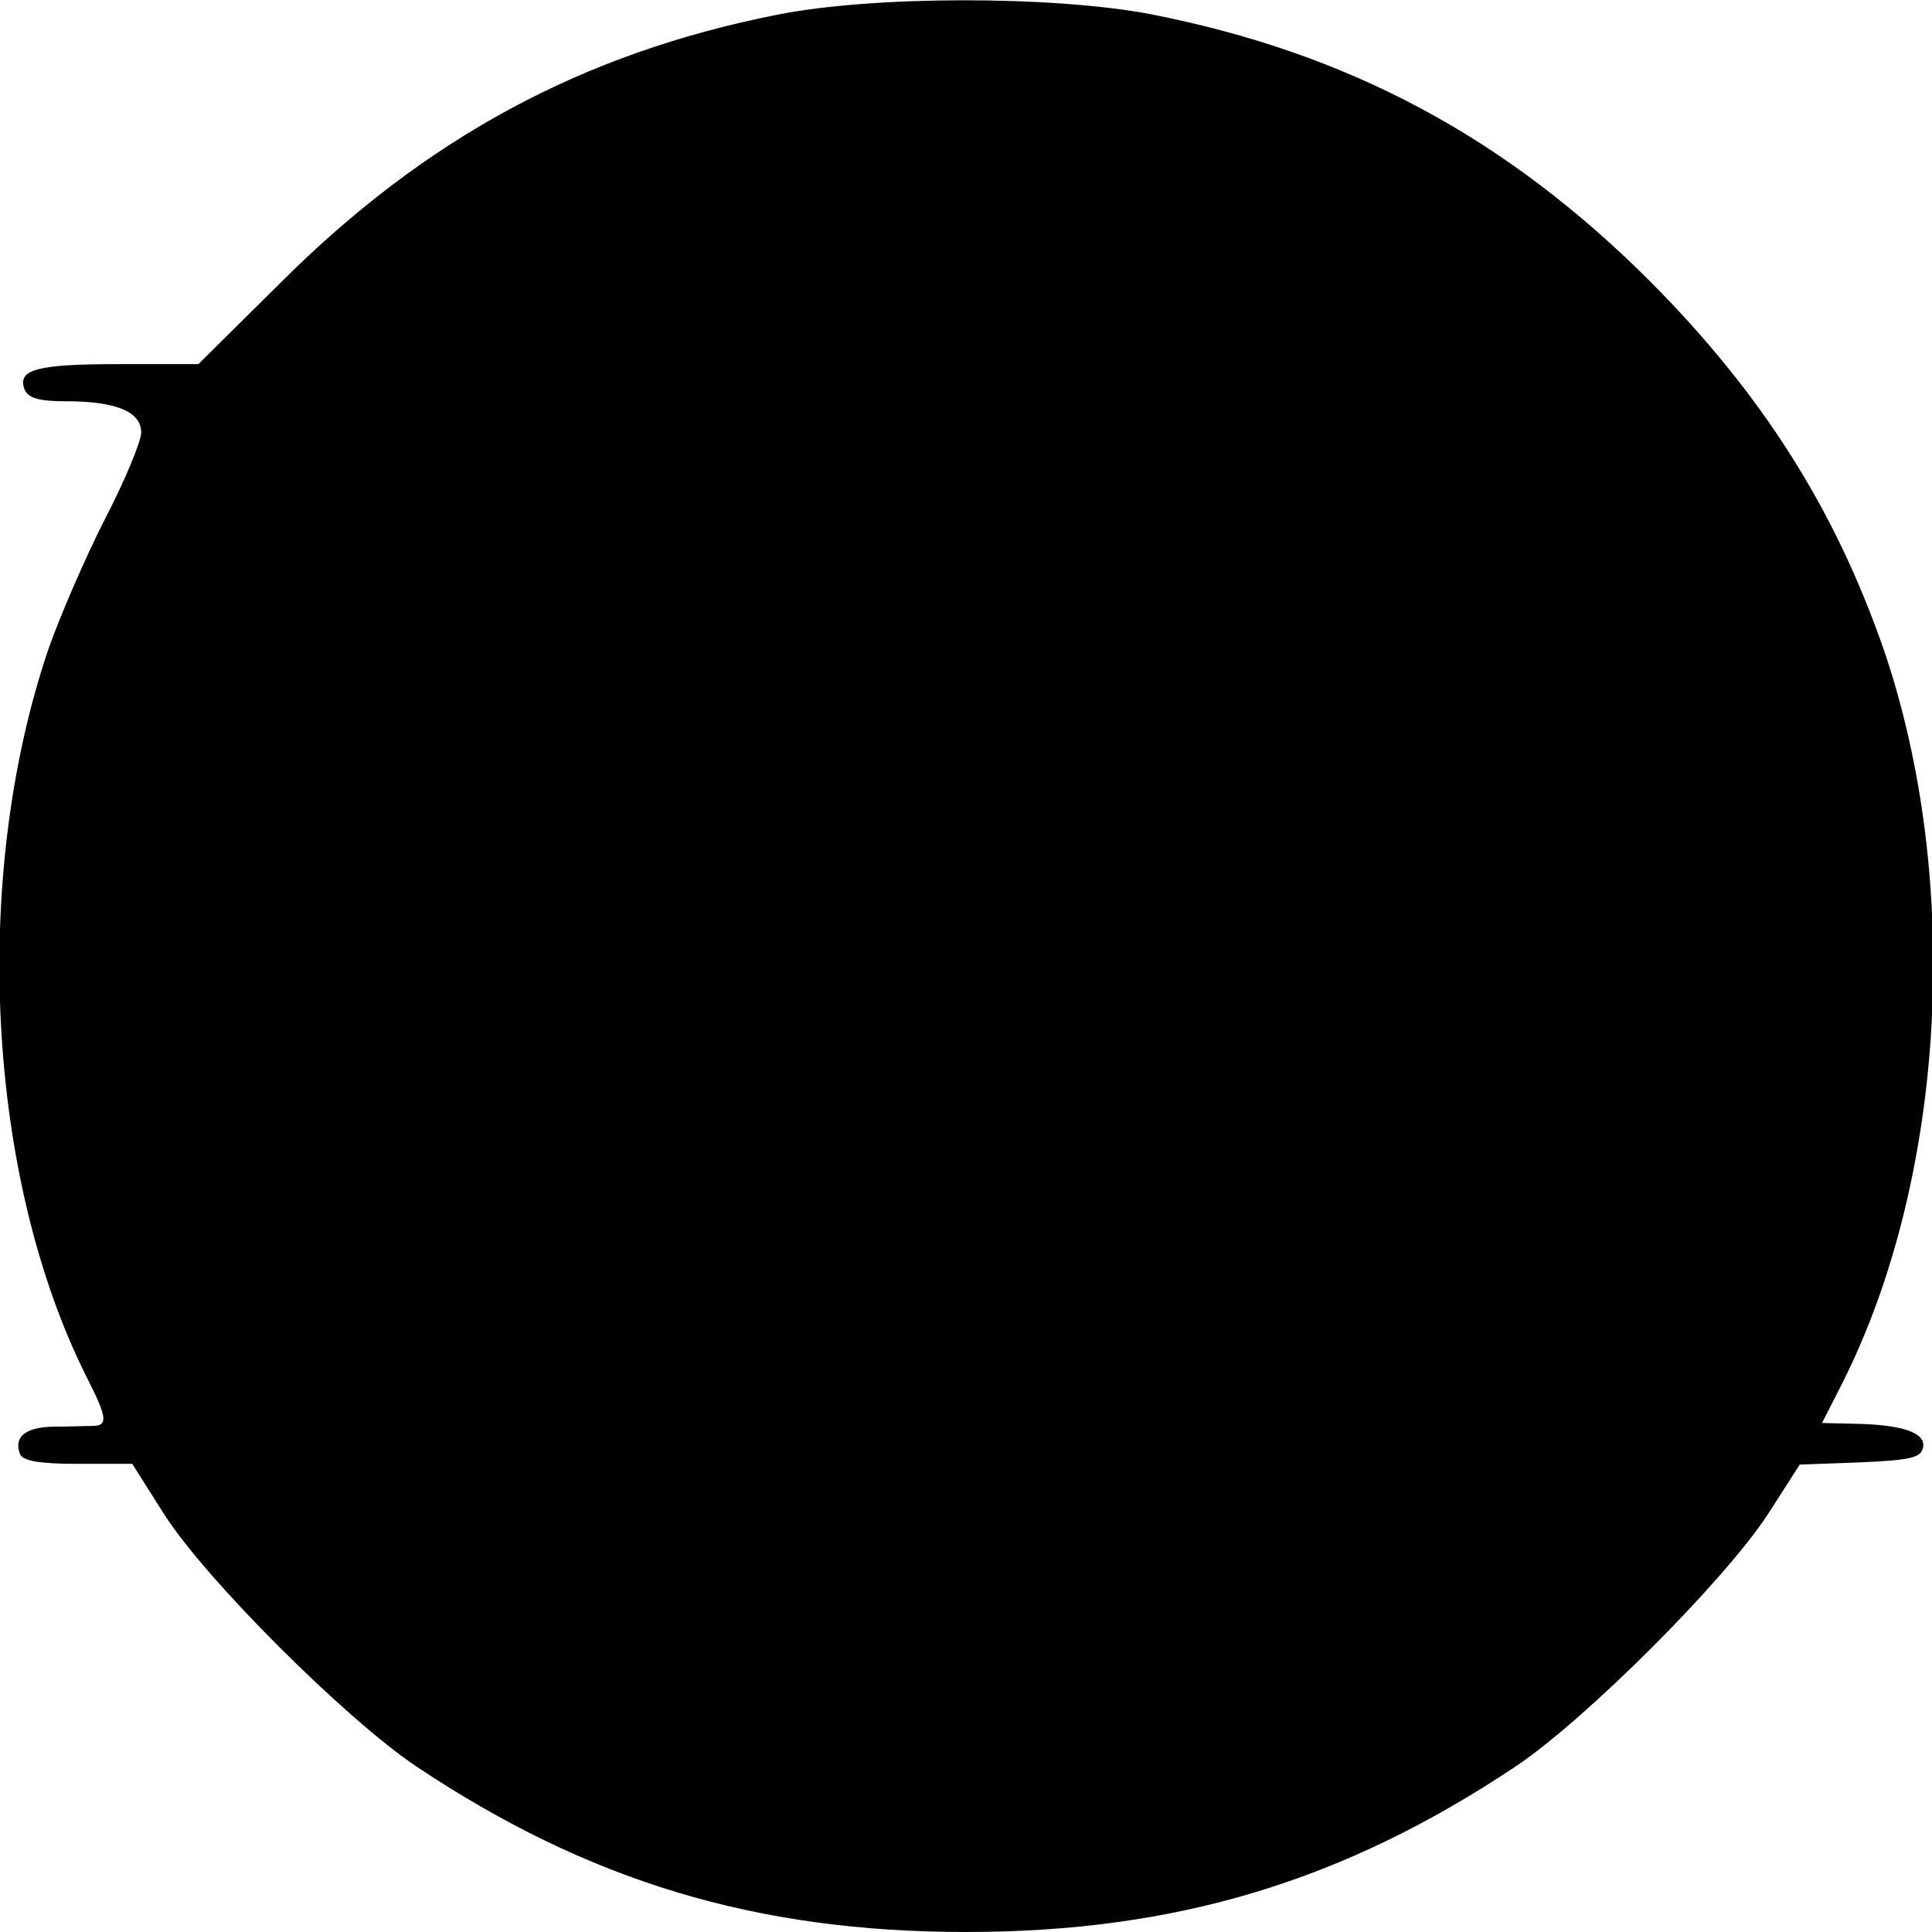
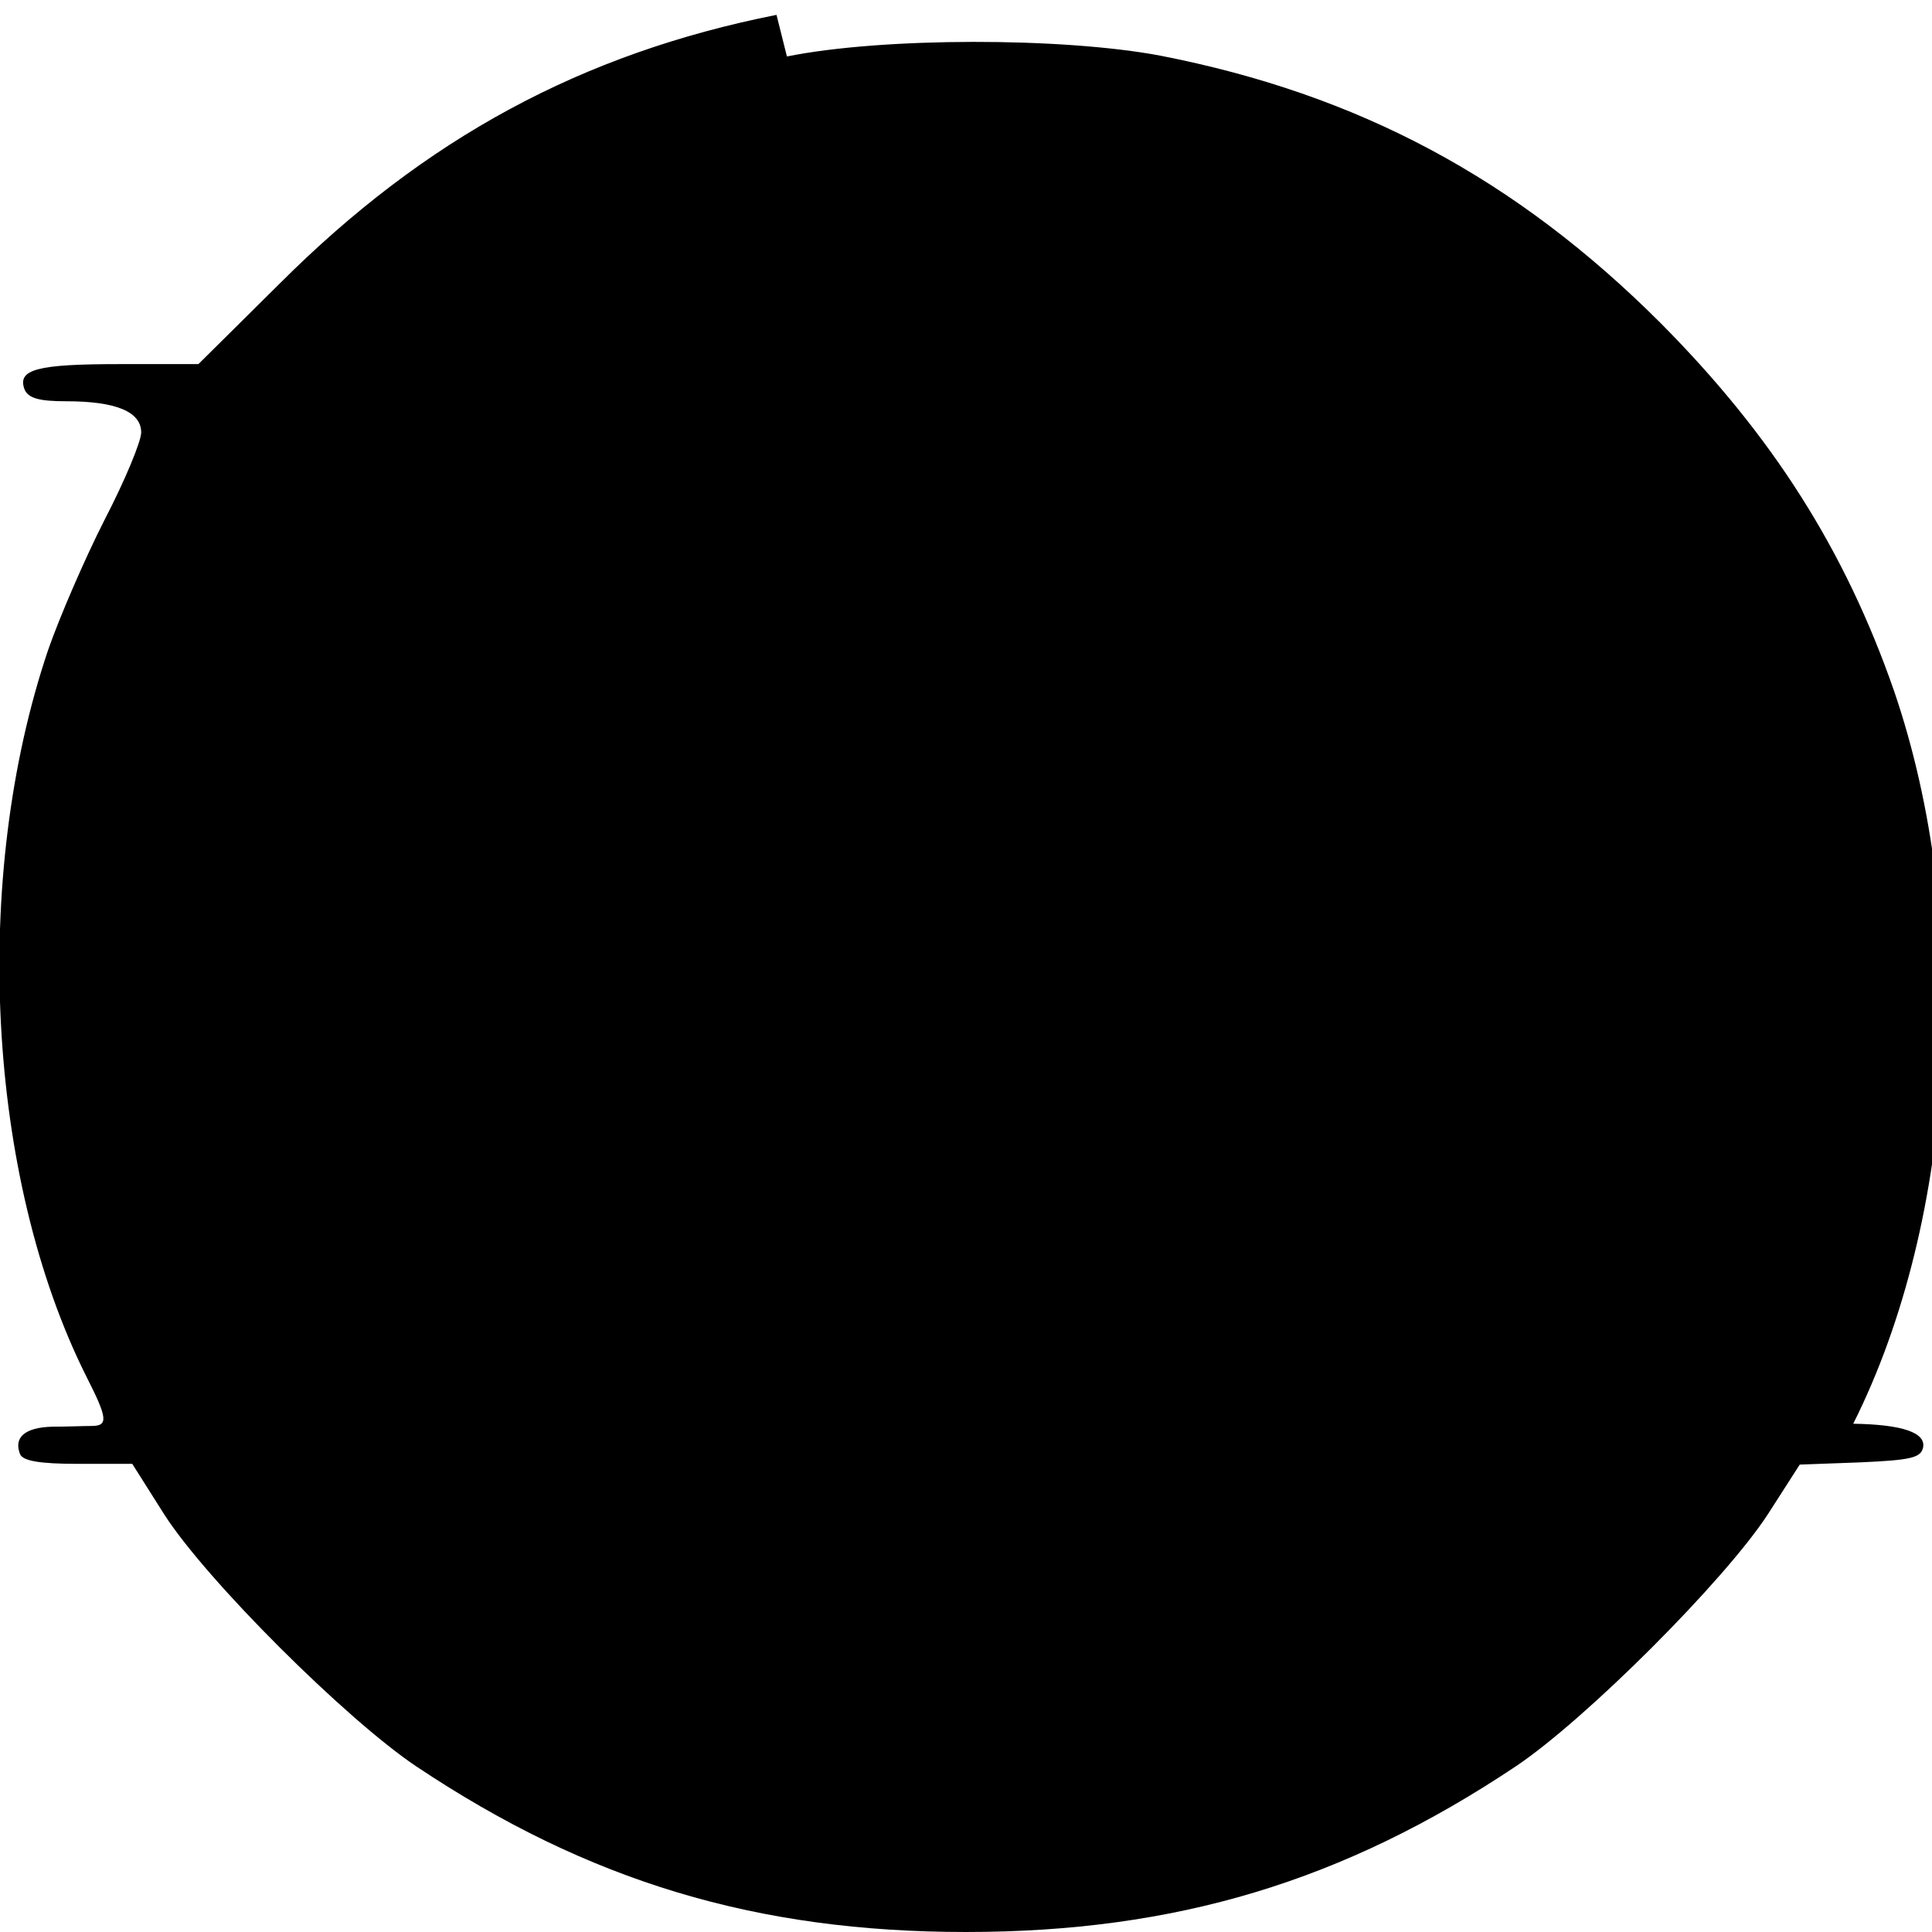
<svg xmlns="http://www.w3.org/2000/svg" version="1.0" width="260pt" height="260pt" viewBox="0 0 260 260" preserveAspectRatio="xMidYMid meet">
  <g transform="translate(0,260) scale(0.1,-0.1)" fill="#000000" stroke="none">
-     <path d="M1045 2580 c-262 -52 -473 -166 -669 -362 l-109 -108 -106 0 c-111 0 -138 -7 -128 -34 5 -12 20 -16 56 -16 67 0 101 -14 101 -42 0 -12 -22 -65 -49 -117 -27 -53 -61 -132 -76 -175 -104 -307 -83 -710 51 -978 29 -57 30 -67 7 -67 -10 0 -34 -1 -53 -1 -36 -1 -52 -14 -43 -37 4 -9 26 -13 78 -13 l73 0 43 -68 c57 -89 245 -276 339 -339 232 -155 458 -223 740 -223 282 0 508 68 740 223 94 63 281 250 339 339 l43 67 81 3 c68 3 82 6 85 20 4 20 -28 31 -94 32 l-42 1 28 55 c139 277 161 676 55 986 -66 190 -164 344 -314 495 -195 195 -407 308 -673 360 -132 25 -374 25 -503 -1z" />
+     <path d="M1045 2580 c-262 -52 -473 -166 -669 -362 l-109 -108 -106 0 c-111 0 -138 -7 -128 -34 5 -12 20 -16 56 -16 67 0 101 -14 101 -42 0 -12 -22 -65 -49 -117 -27 -53 -61 -132 -76 -175 -104 -307 -83 -710 51 -978 29 -57 30 -67 7 -67 -10 0 -34 -1 -53 -1 -36 -1 -52 -14 -43 -37 4 -9 26 -13 78 -13 l73 0 43 -68 c57 -89 245 -276 339 -339 232 -155 458 -223 740 -223 282 0 508 68 740 223 94 63 281 250 339 339 l43 67 81 3 c68 3 82 6 85 20 4 20 -28 31 -94 32 c139 277 161 676 55 986 -66 190 -164 344 -314 495 -195 195 -407 308 -673 360 -132 25 -374 25 -503 -1z" />
  </g>
</svg>